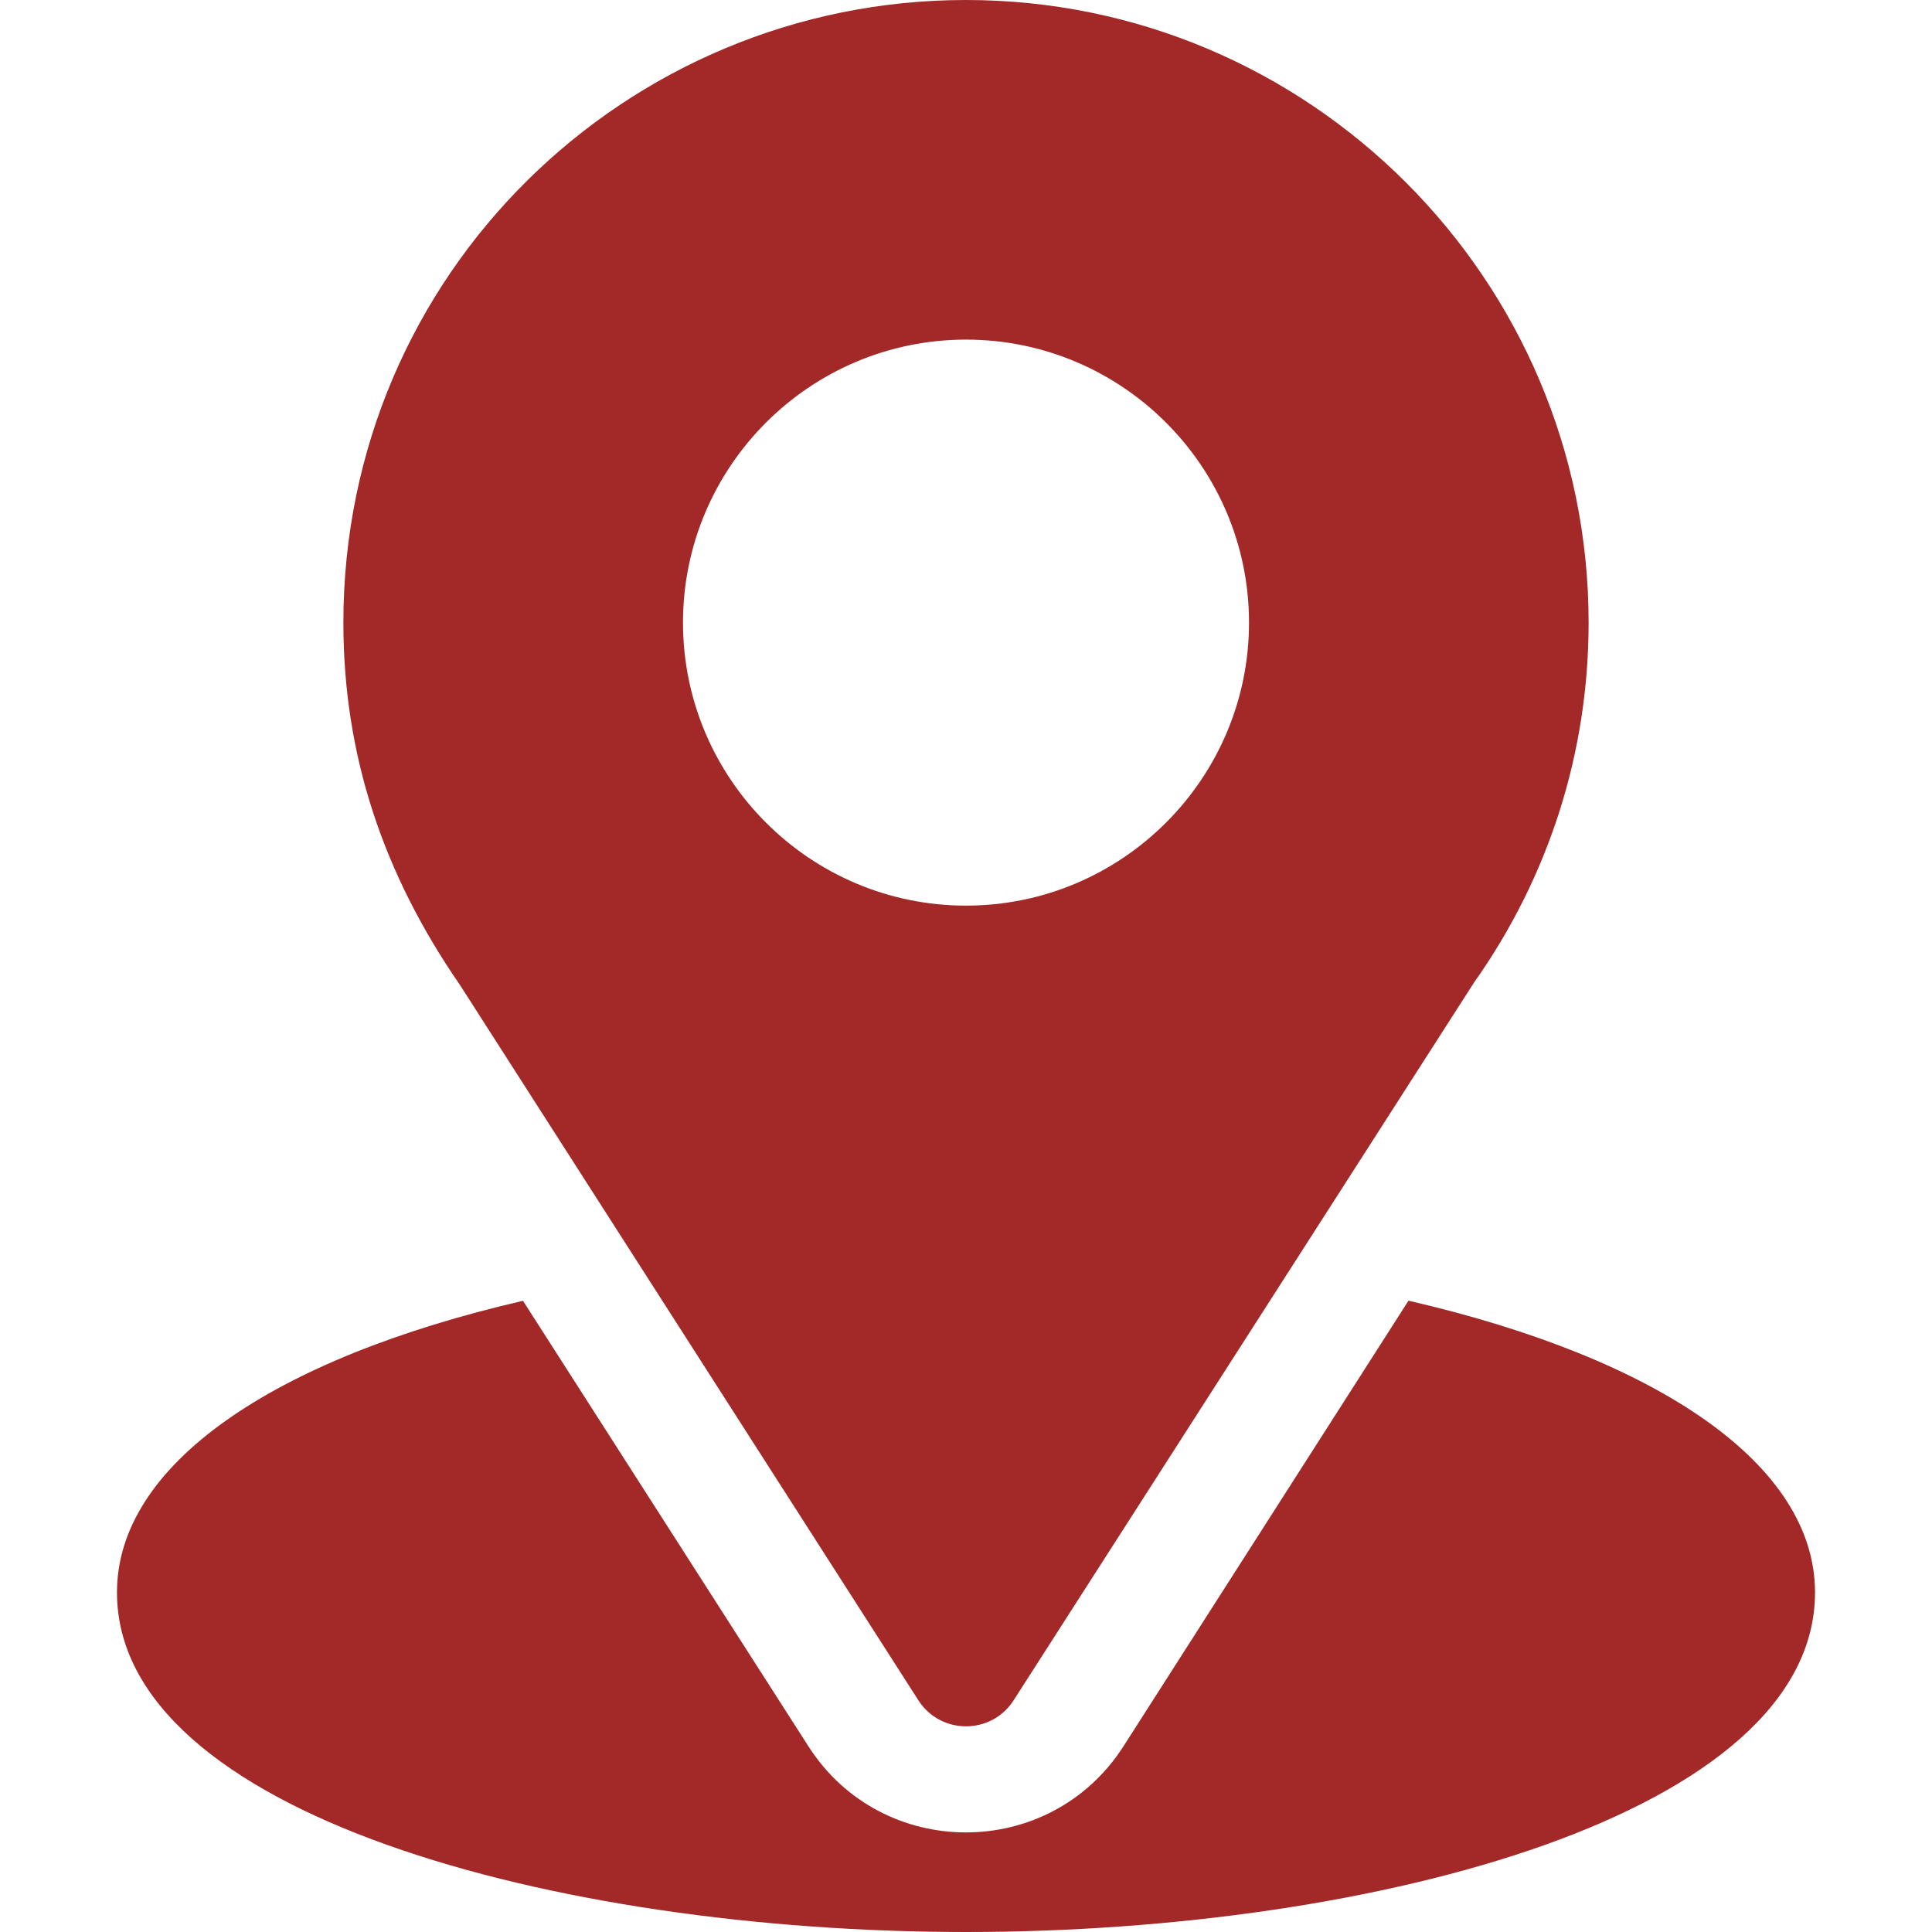
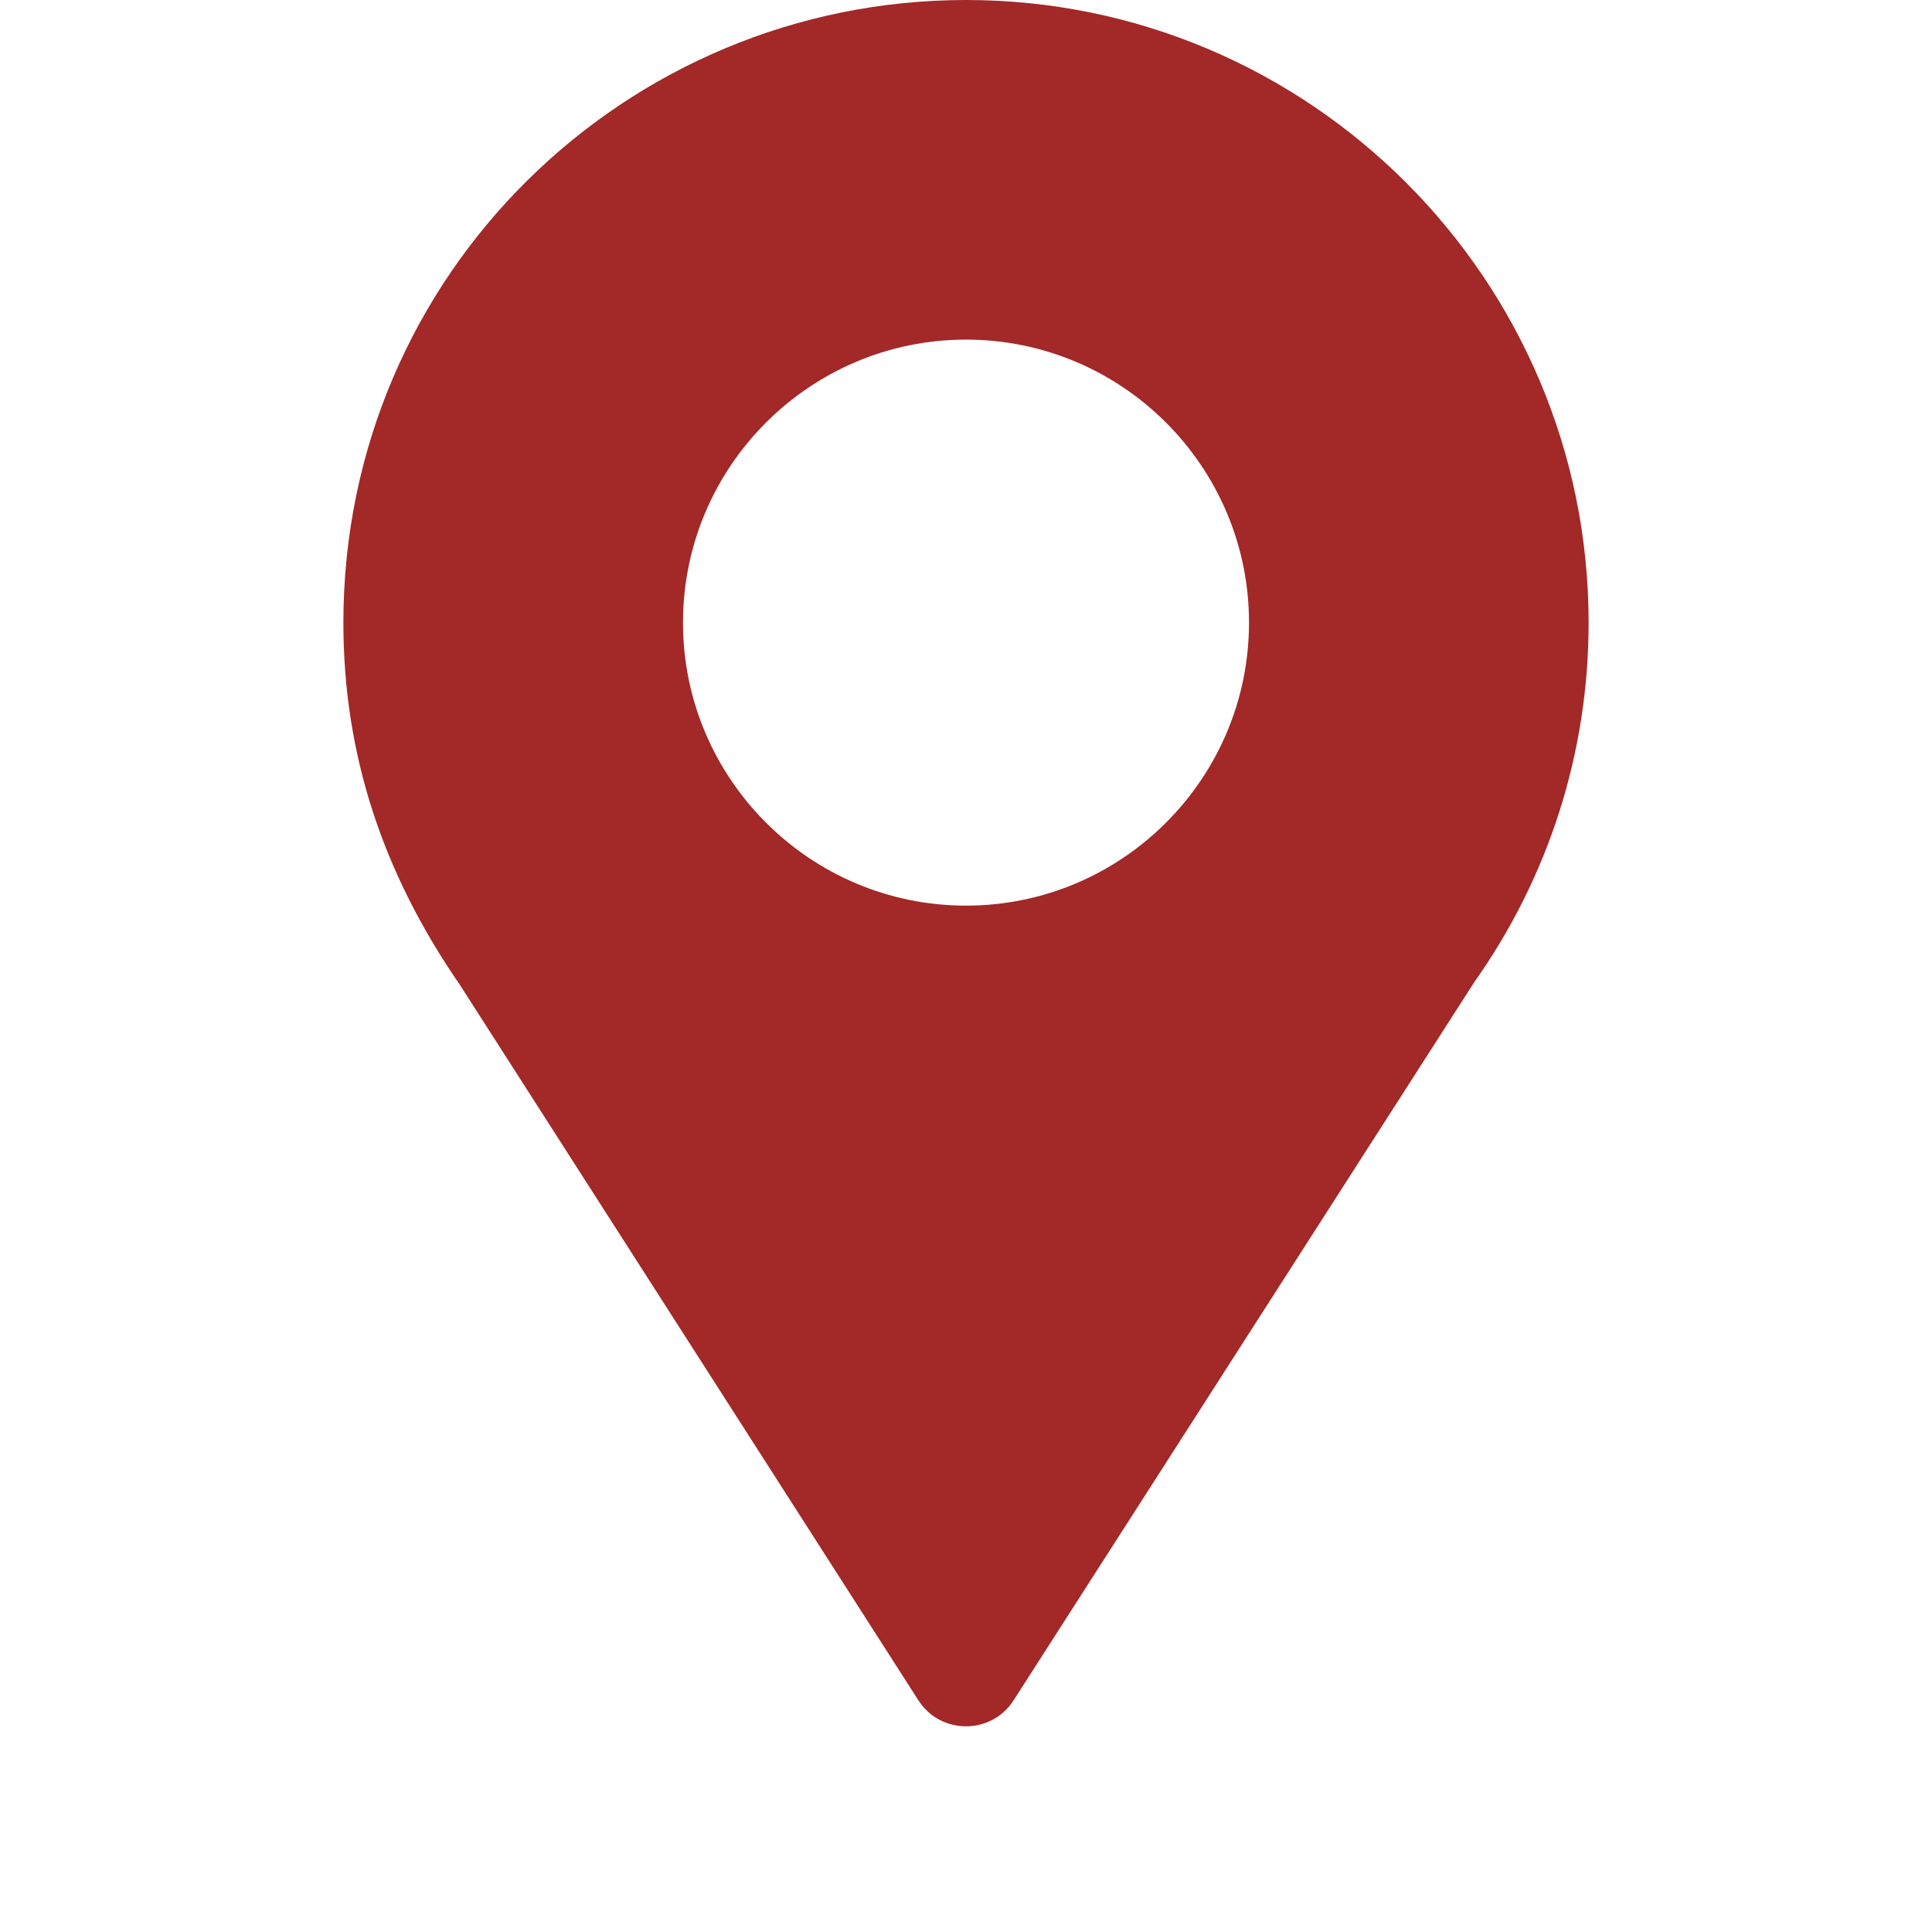
<svg xmlns="http://www.w3.org/2000/svg" version="1.1" width="512" height="512" x="0" y="0" viewBox="0 0 512 512" style="enable-background:new 0 0 512 512" xml:space="preserve">
  <g>
    <path d="M256 0C166.035 0 91 72.47 91 165c0 35.202 10.578 66.592 30.879 96.006l121.494 189.58c5.894 9.216 19.372 9.198 25.254 0l122.021-190.225C410.512 232.28 421 199.307 421 165 421 74.019 346.981 0 256 0zm0 240c-41.353 0-75-33.647-75-75s33.647-75 75-75 75 33.647 75 75-33.647 75-75 75z" fill="#a32828" opacity="1" data-original="#000000" />
-     <path d="m373.264 344.695-75.531 118.087c-19.551 30.482-64.024 30.382-83.481.029l-75.654-118.085C72.034 360.116 31 388.309 31 422c0 58.462 115.928 90 225 90s225-31.538 225-90c0-33.715-41.091-61.923-107.736-77.305z" fill="#a32828" opacity="1" data-original="#000000" />
  </g>
</svg>